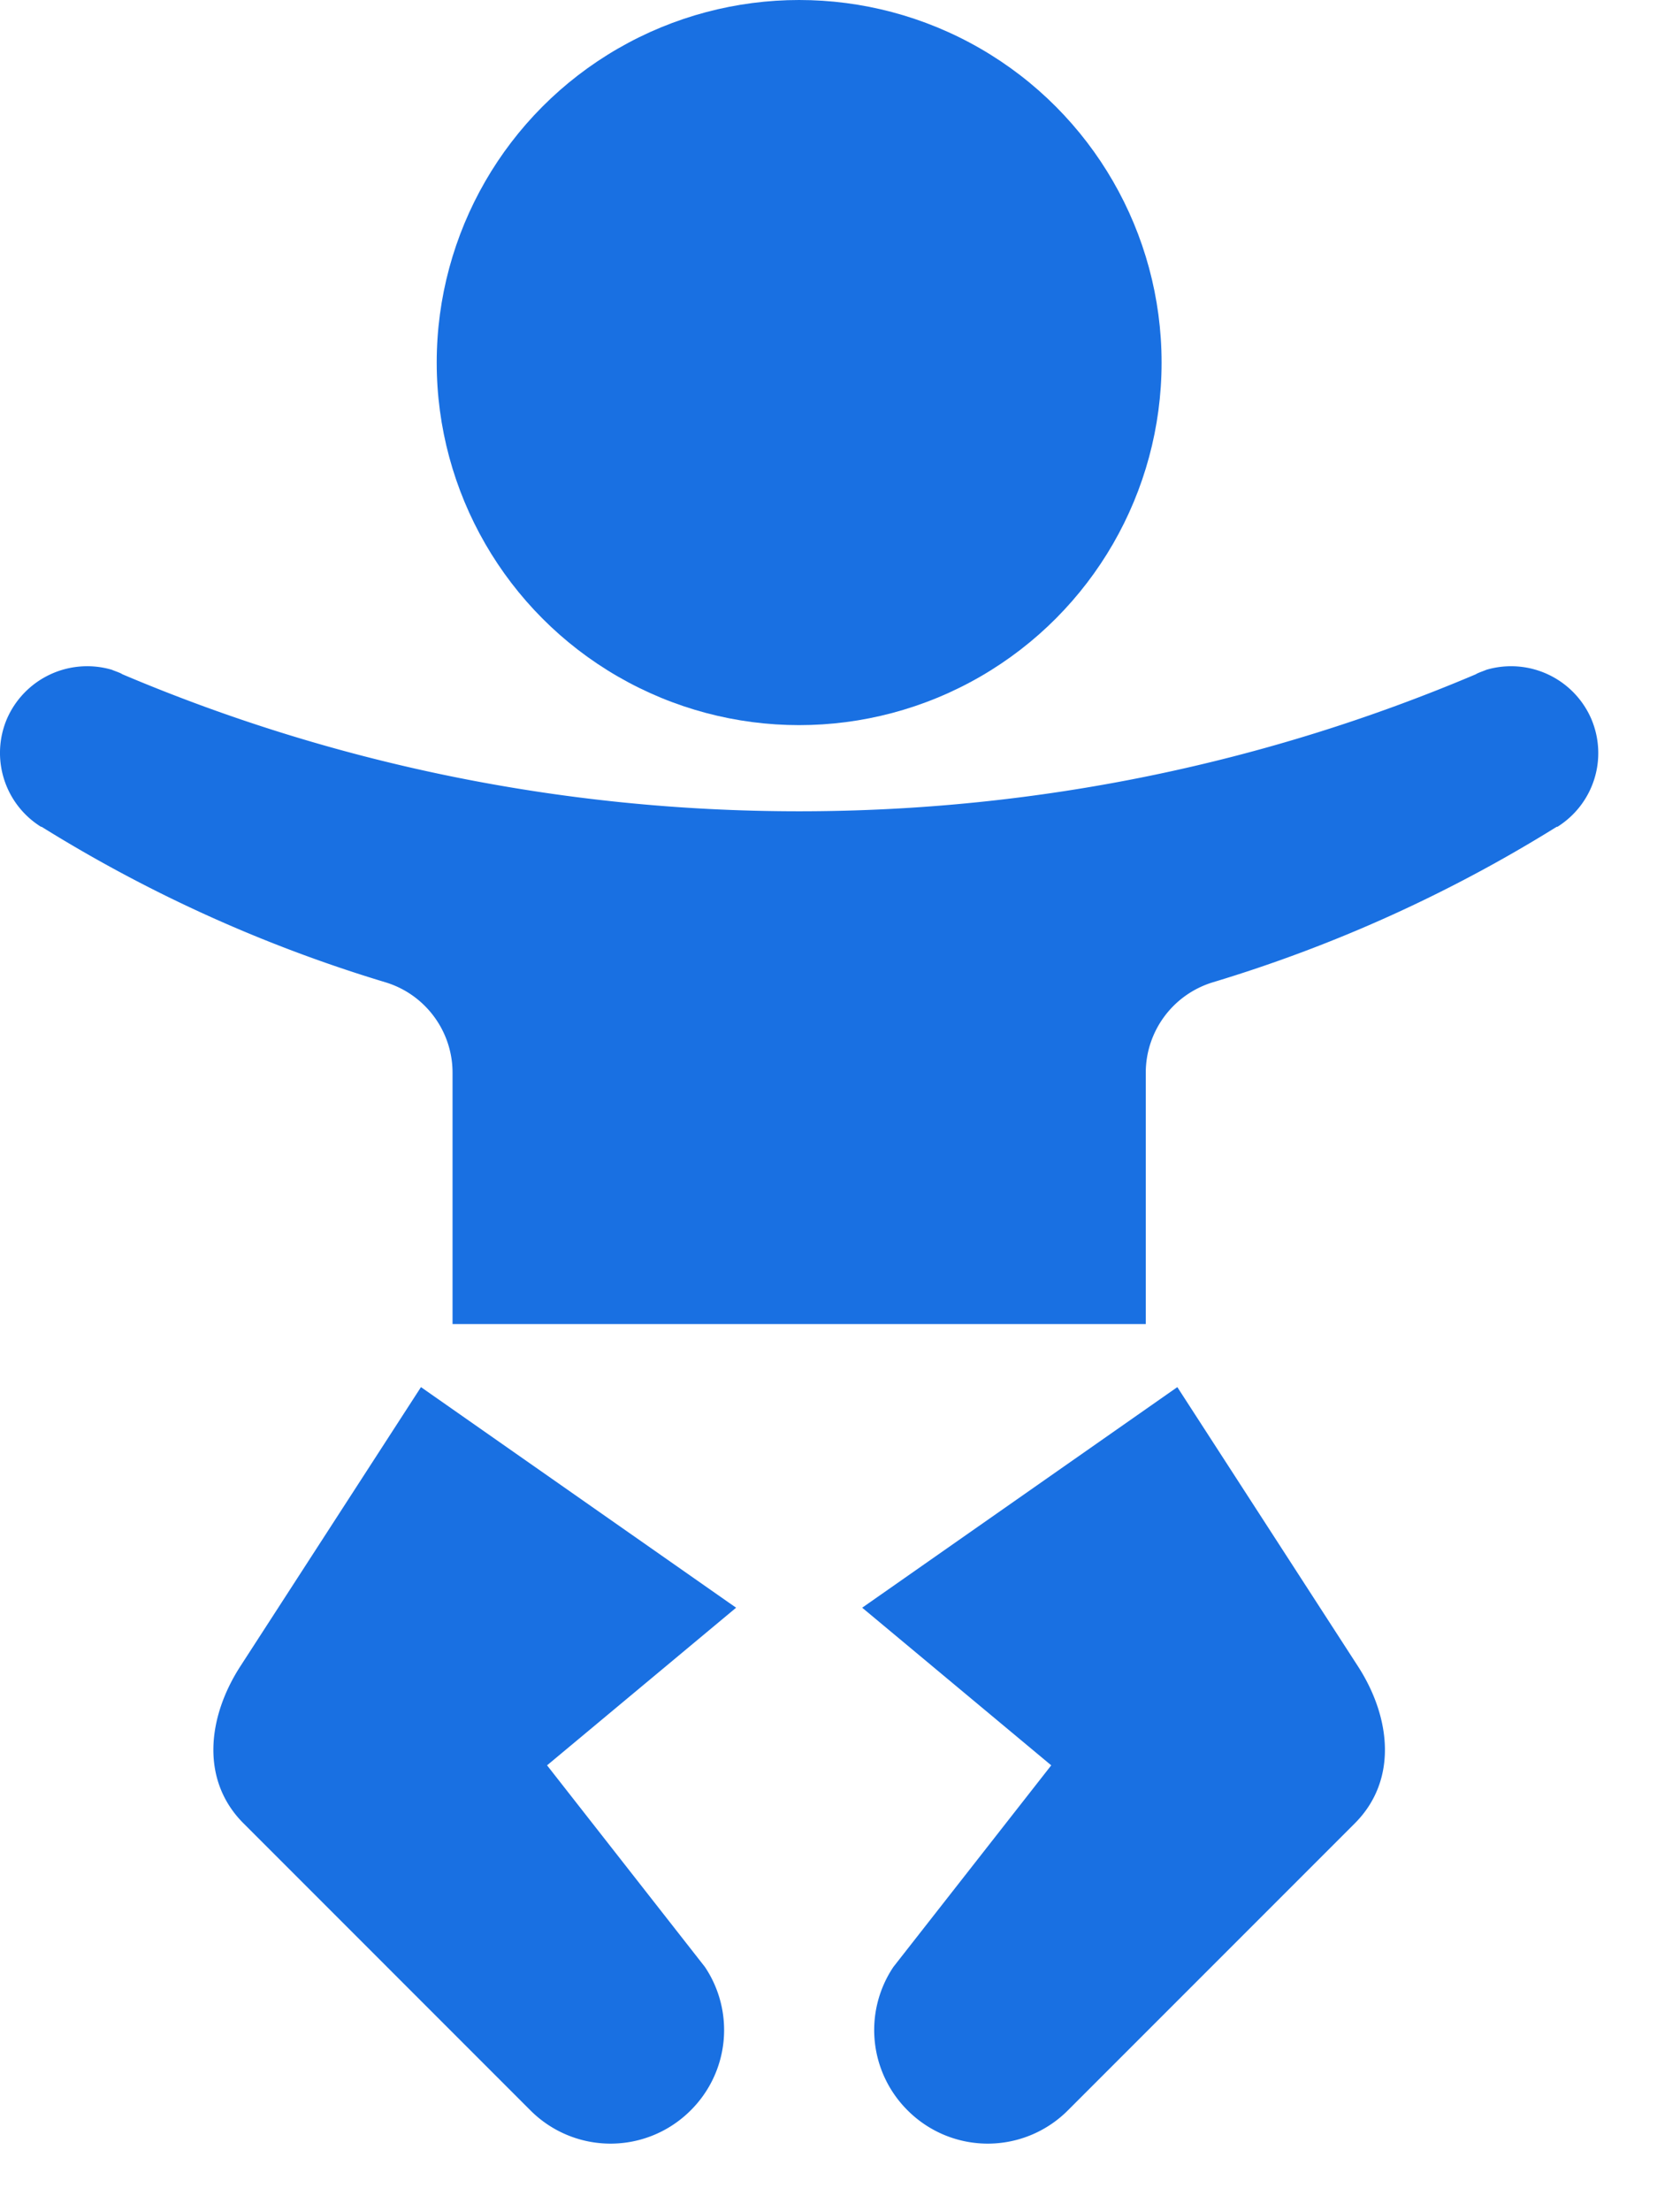
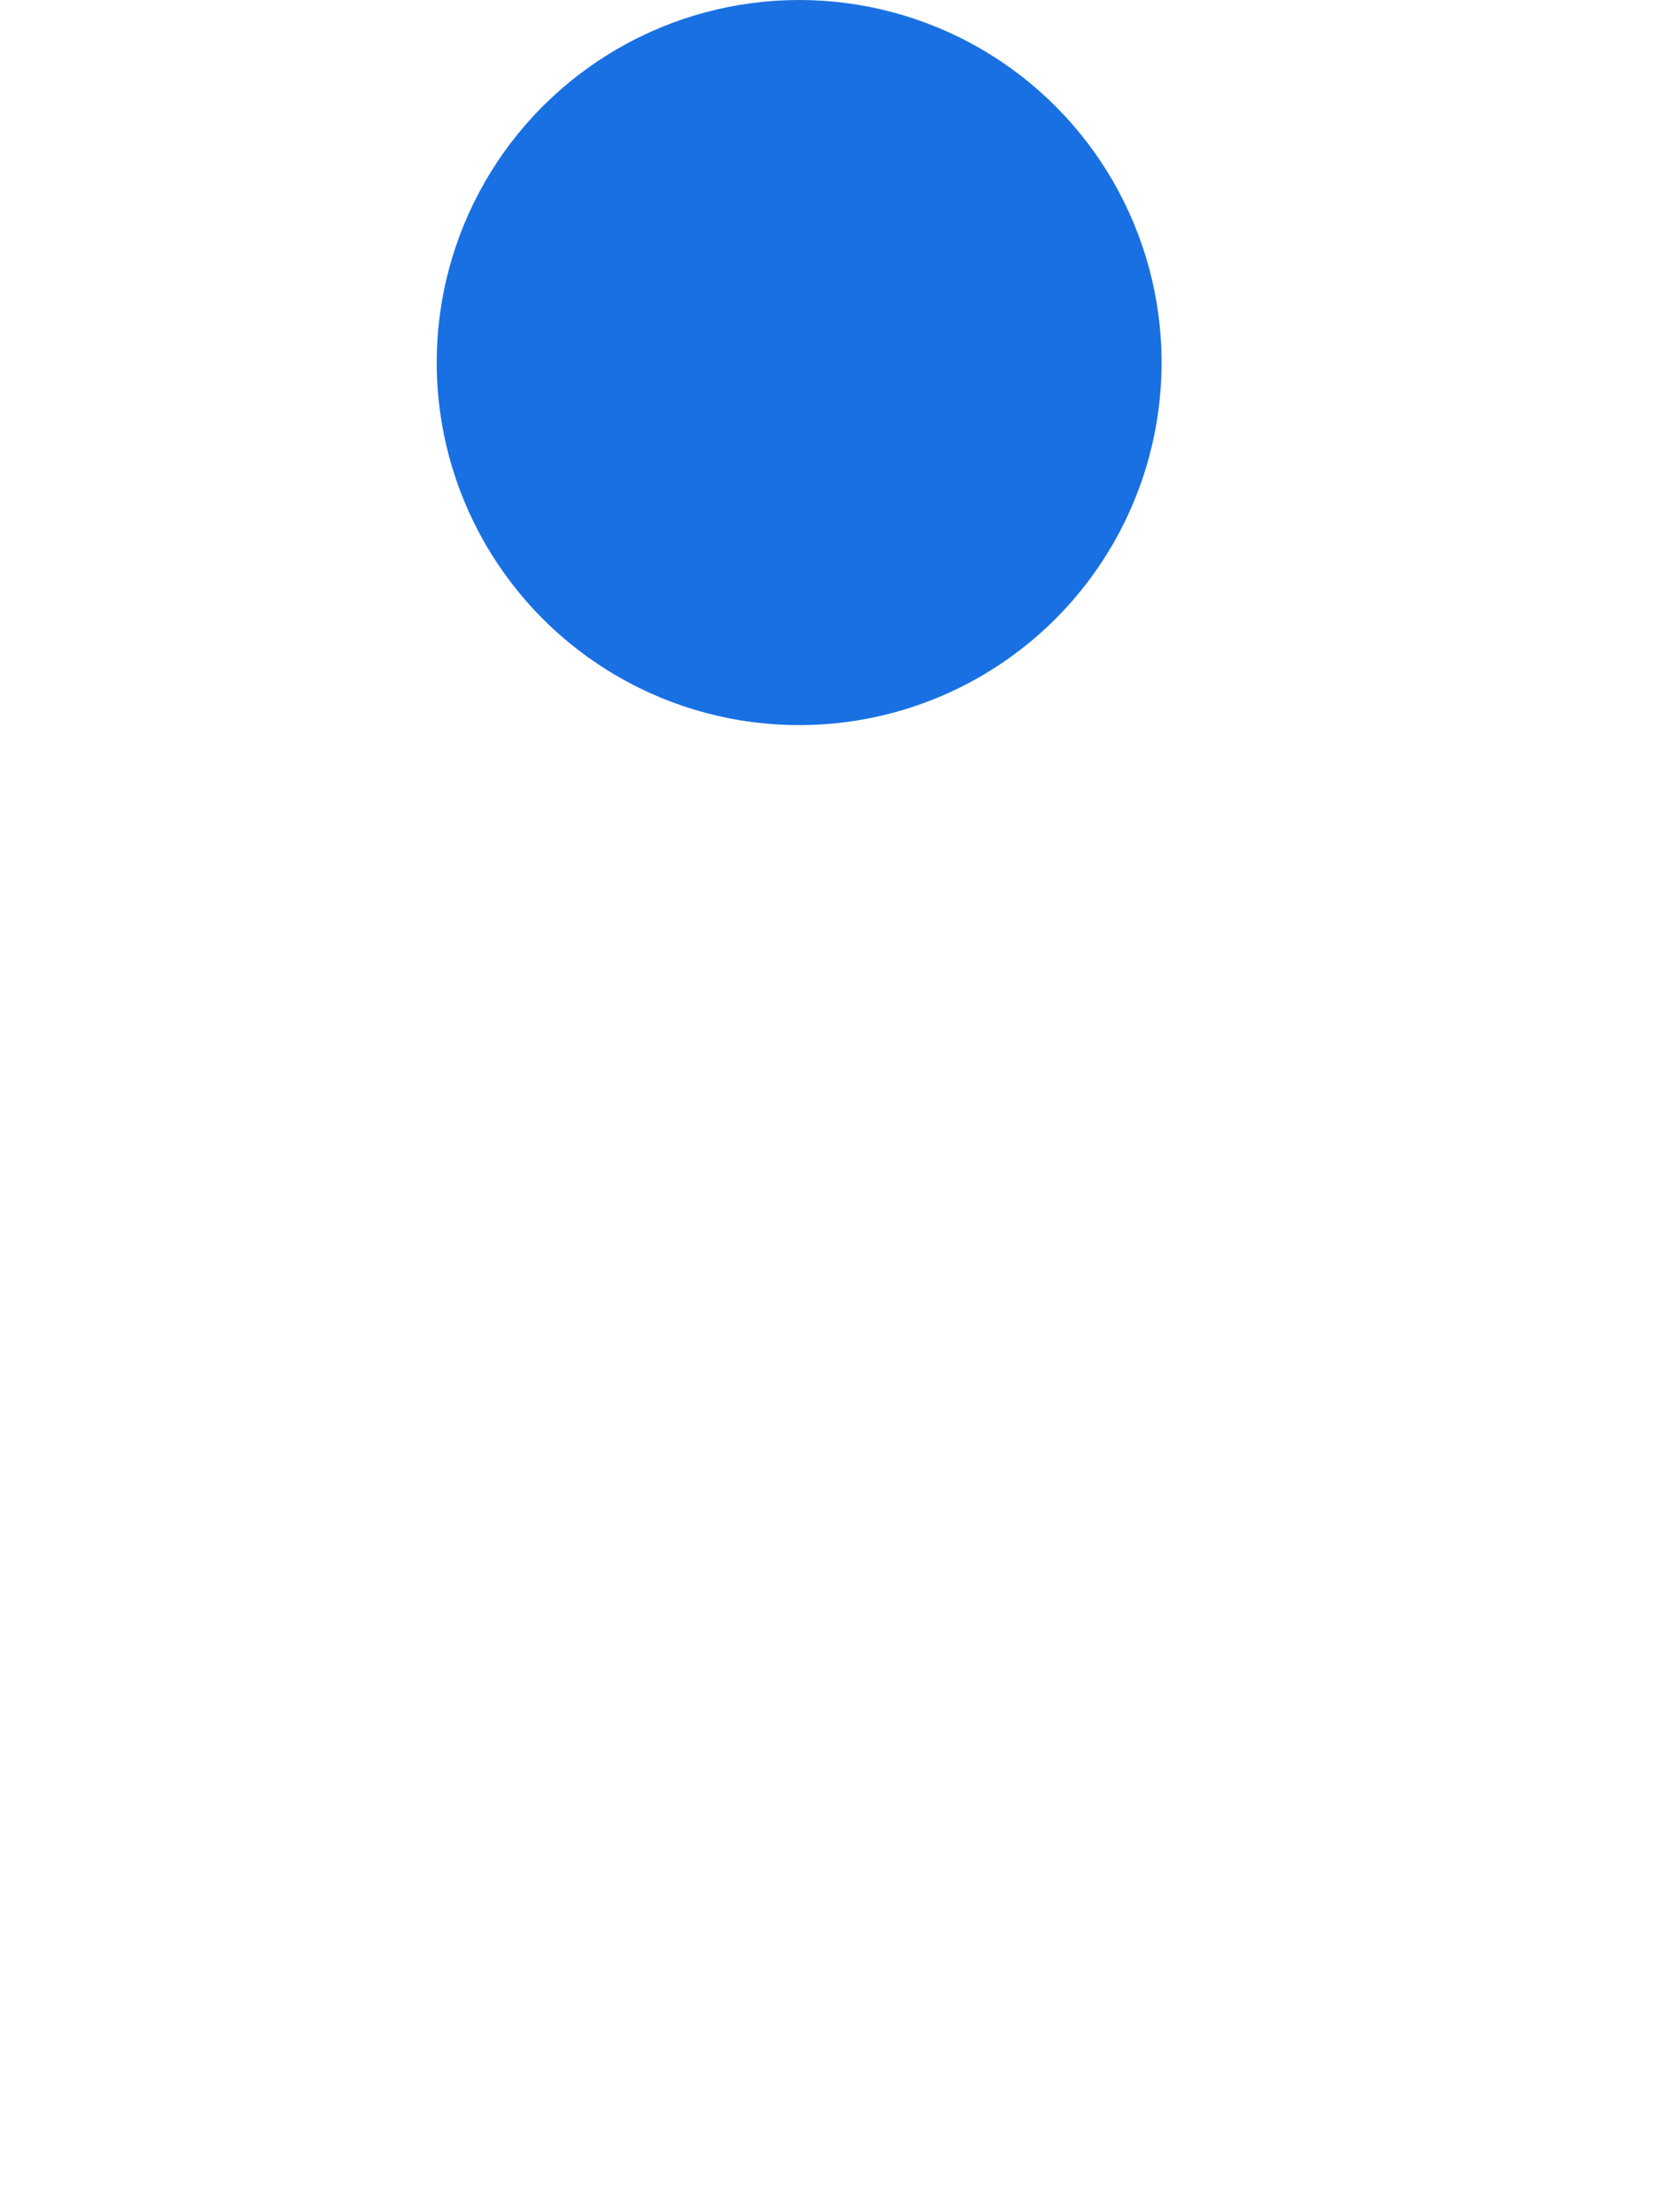
<svg xmlns="http://www.w3.org/2000/svg" width="19" height="25" viewBox="0 0 19 25">
  <g fill="#1970e2" fill-rule="nonzero">
    <circle cx="9.038" cy="4.099" r="4.099" />
-     <path d="M7.972 22.237a1.28 1.28 0 0 1-.16 1.621 1.28 1.28 0 0 1-1.814 0l-3.243-3.243c-.489-.488-.41-1.2-.036-1.778l2.042-3.155 3.564 2.494-2.138 1.782 1.785 2.279zM10.104 22.237a1.28 1.28 0 0 0 .16 1.621 1.28 1.28 0 0 0 1.814 0l3.243-3.243c.489-.488.41-1.2.036-1.778l-2.042-3.155-3.564 2.494 2.138 1.782-1.785 2.279zM17.613 9.347h-.007a16.21 16.21 0 0 1-3.885 1.757 1.07 1.07 0 0 0-.763 1.023v2.842h-7.84v-2.842c0-.47-.31-.888-.763-1.023A16.21 16.21 0 0 1 .47 9.347H.463a.984.984 0 0 1-.385-1.219.99.99 0 0 1 1.187-.556c.032.014.068.025.1.04a.078.078 0 0 1 .017.01c2.353.998 4.94 1.55 7.656 1.55 2.716 0 5.303-.552 7.655-1.55a.07.07 0 0 1 .018-.01c.032-.015.068-.026.1-.04a.989.989 0 0 1 1.186.556c.19.45.026.962-.384 1.22z" />
  </g>
</svg>